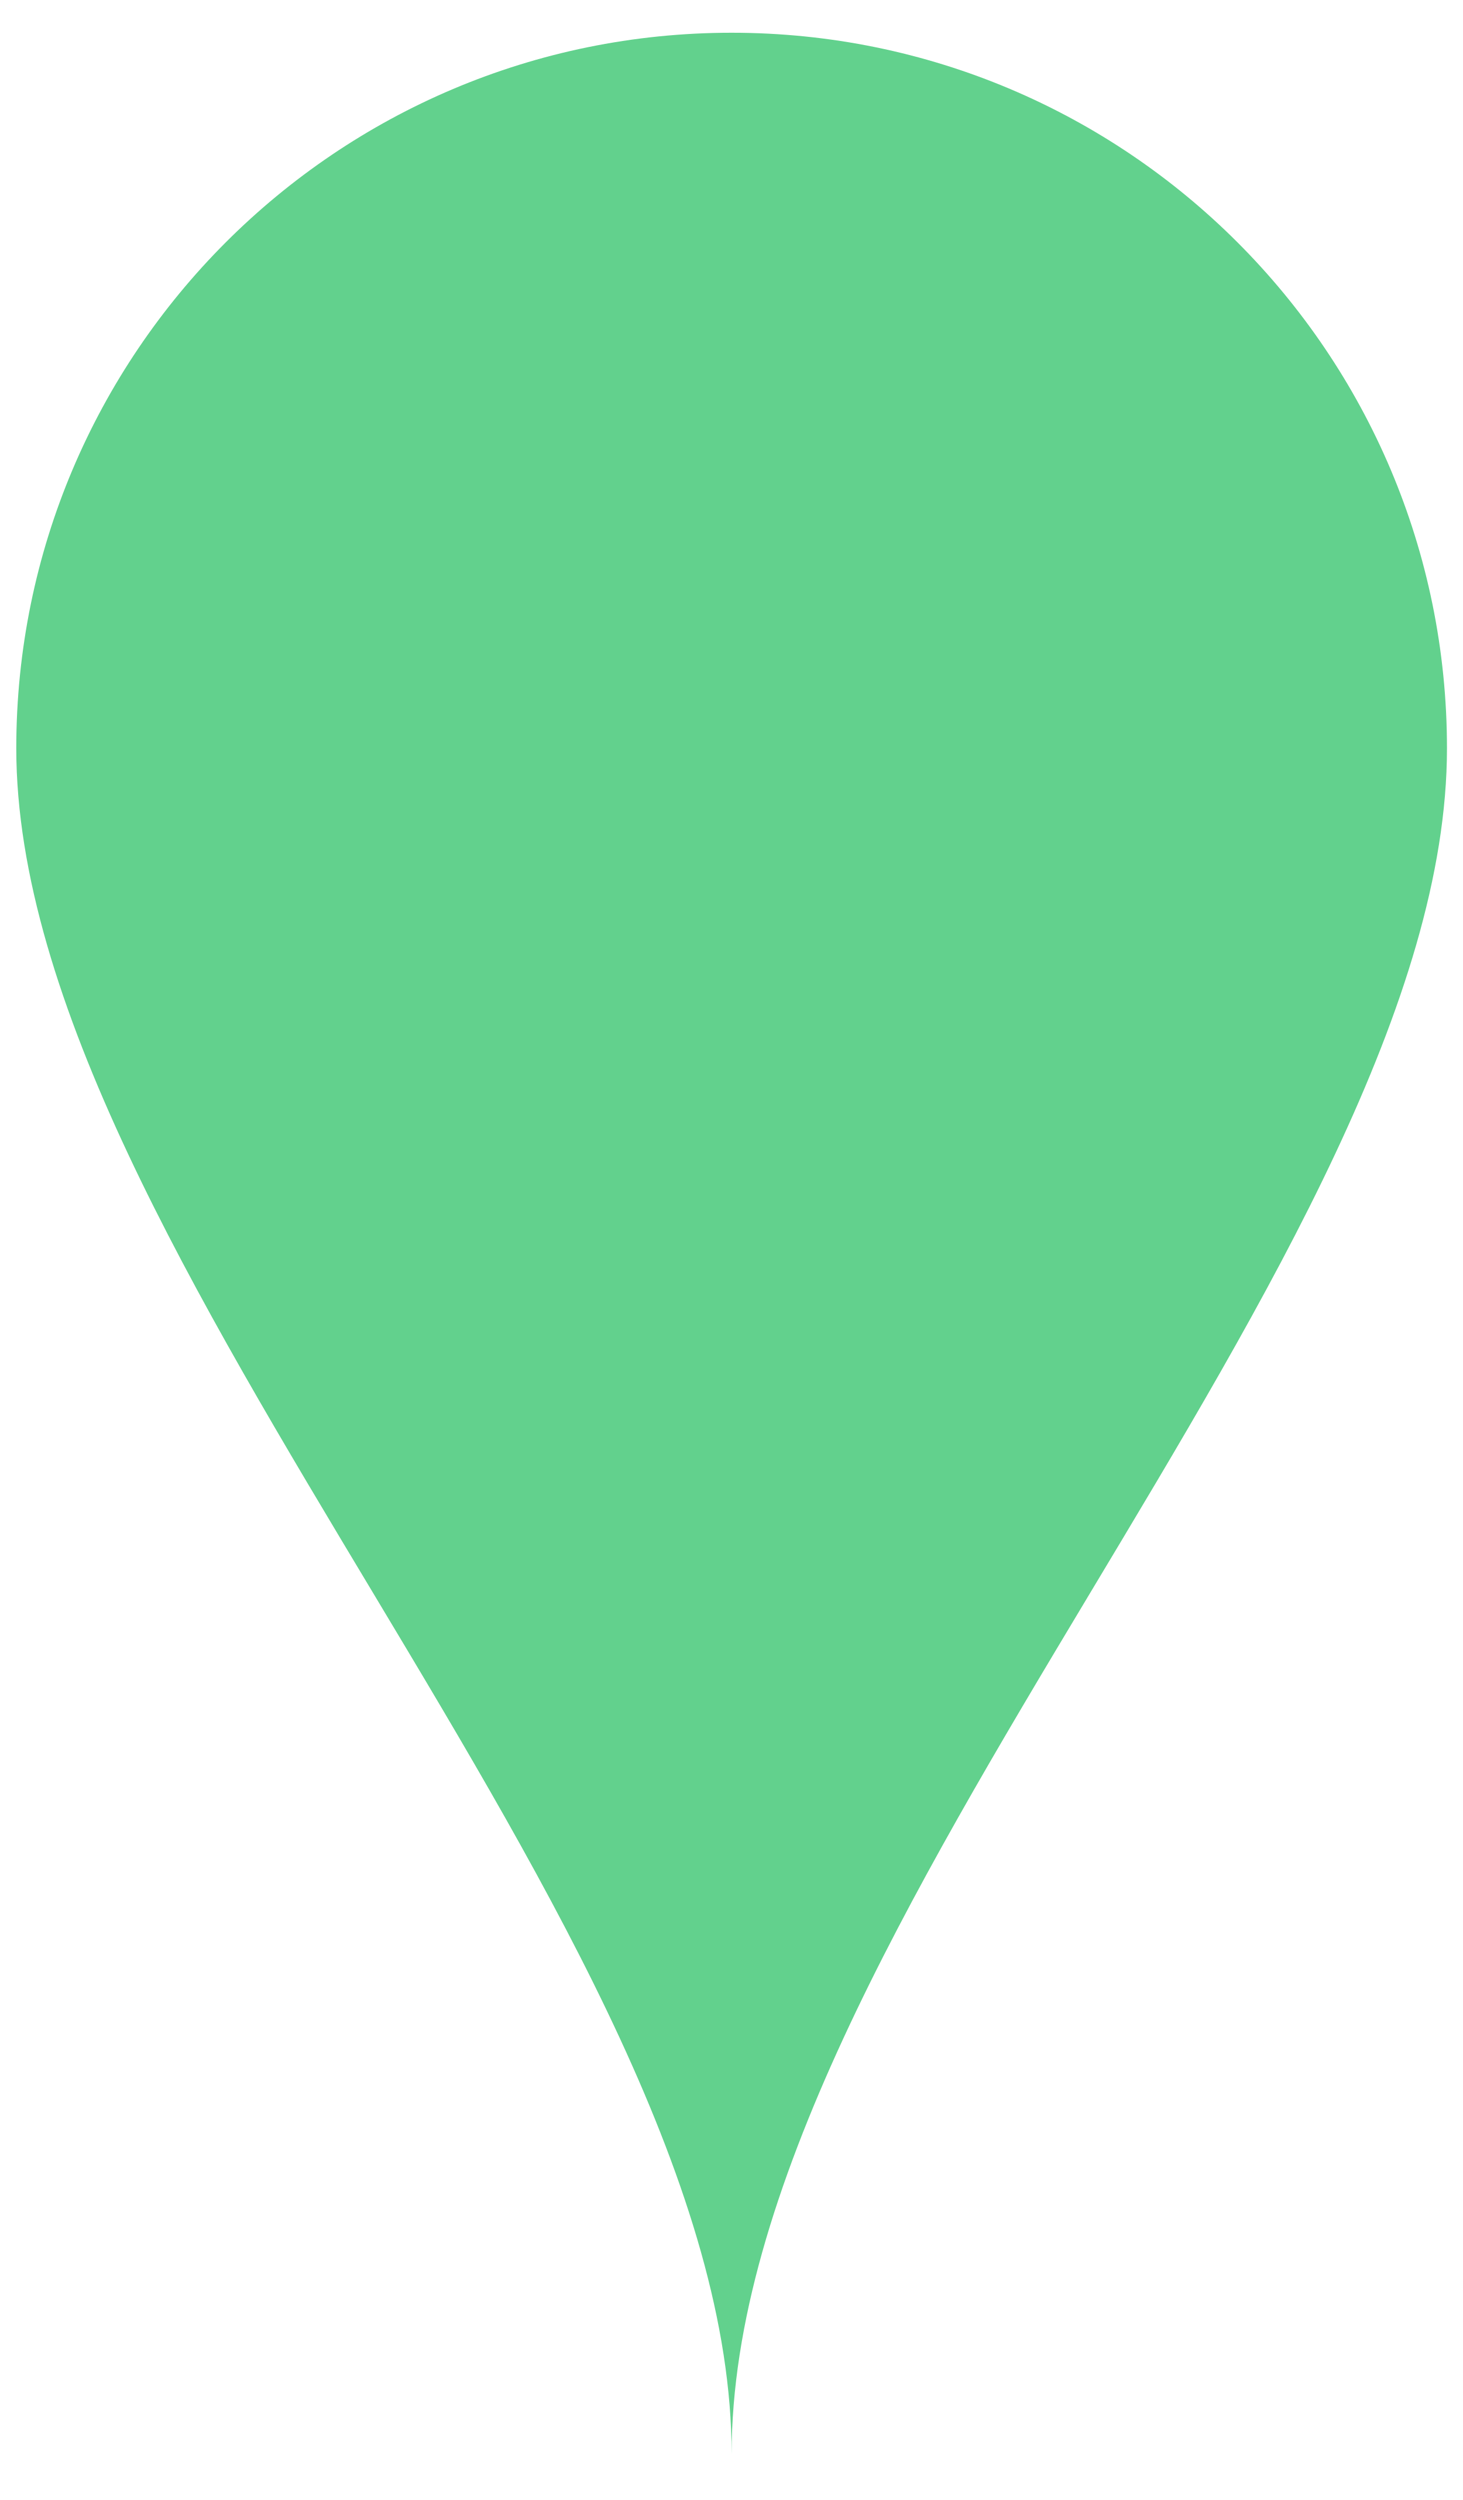
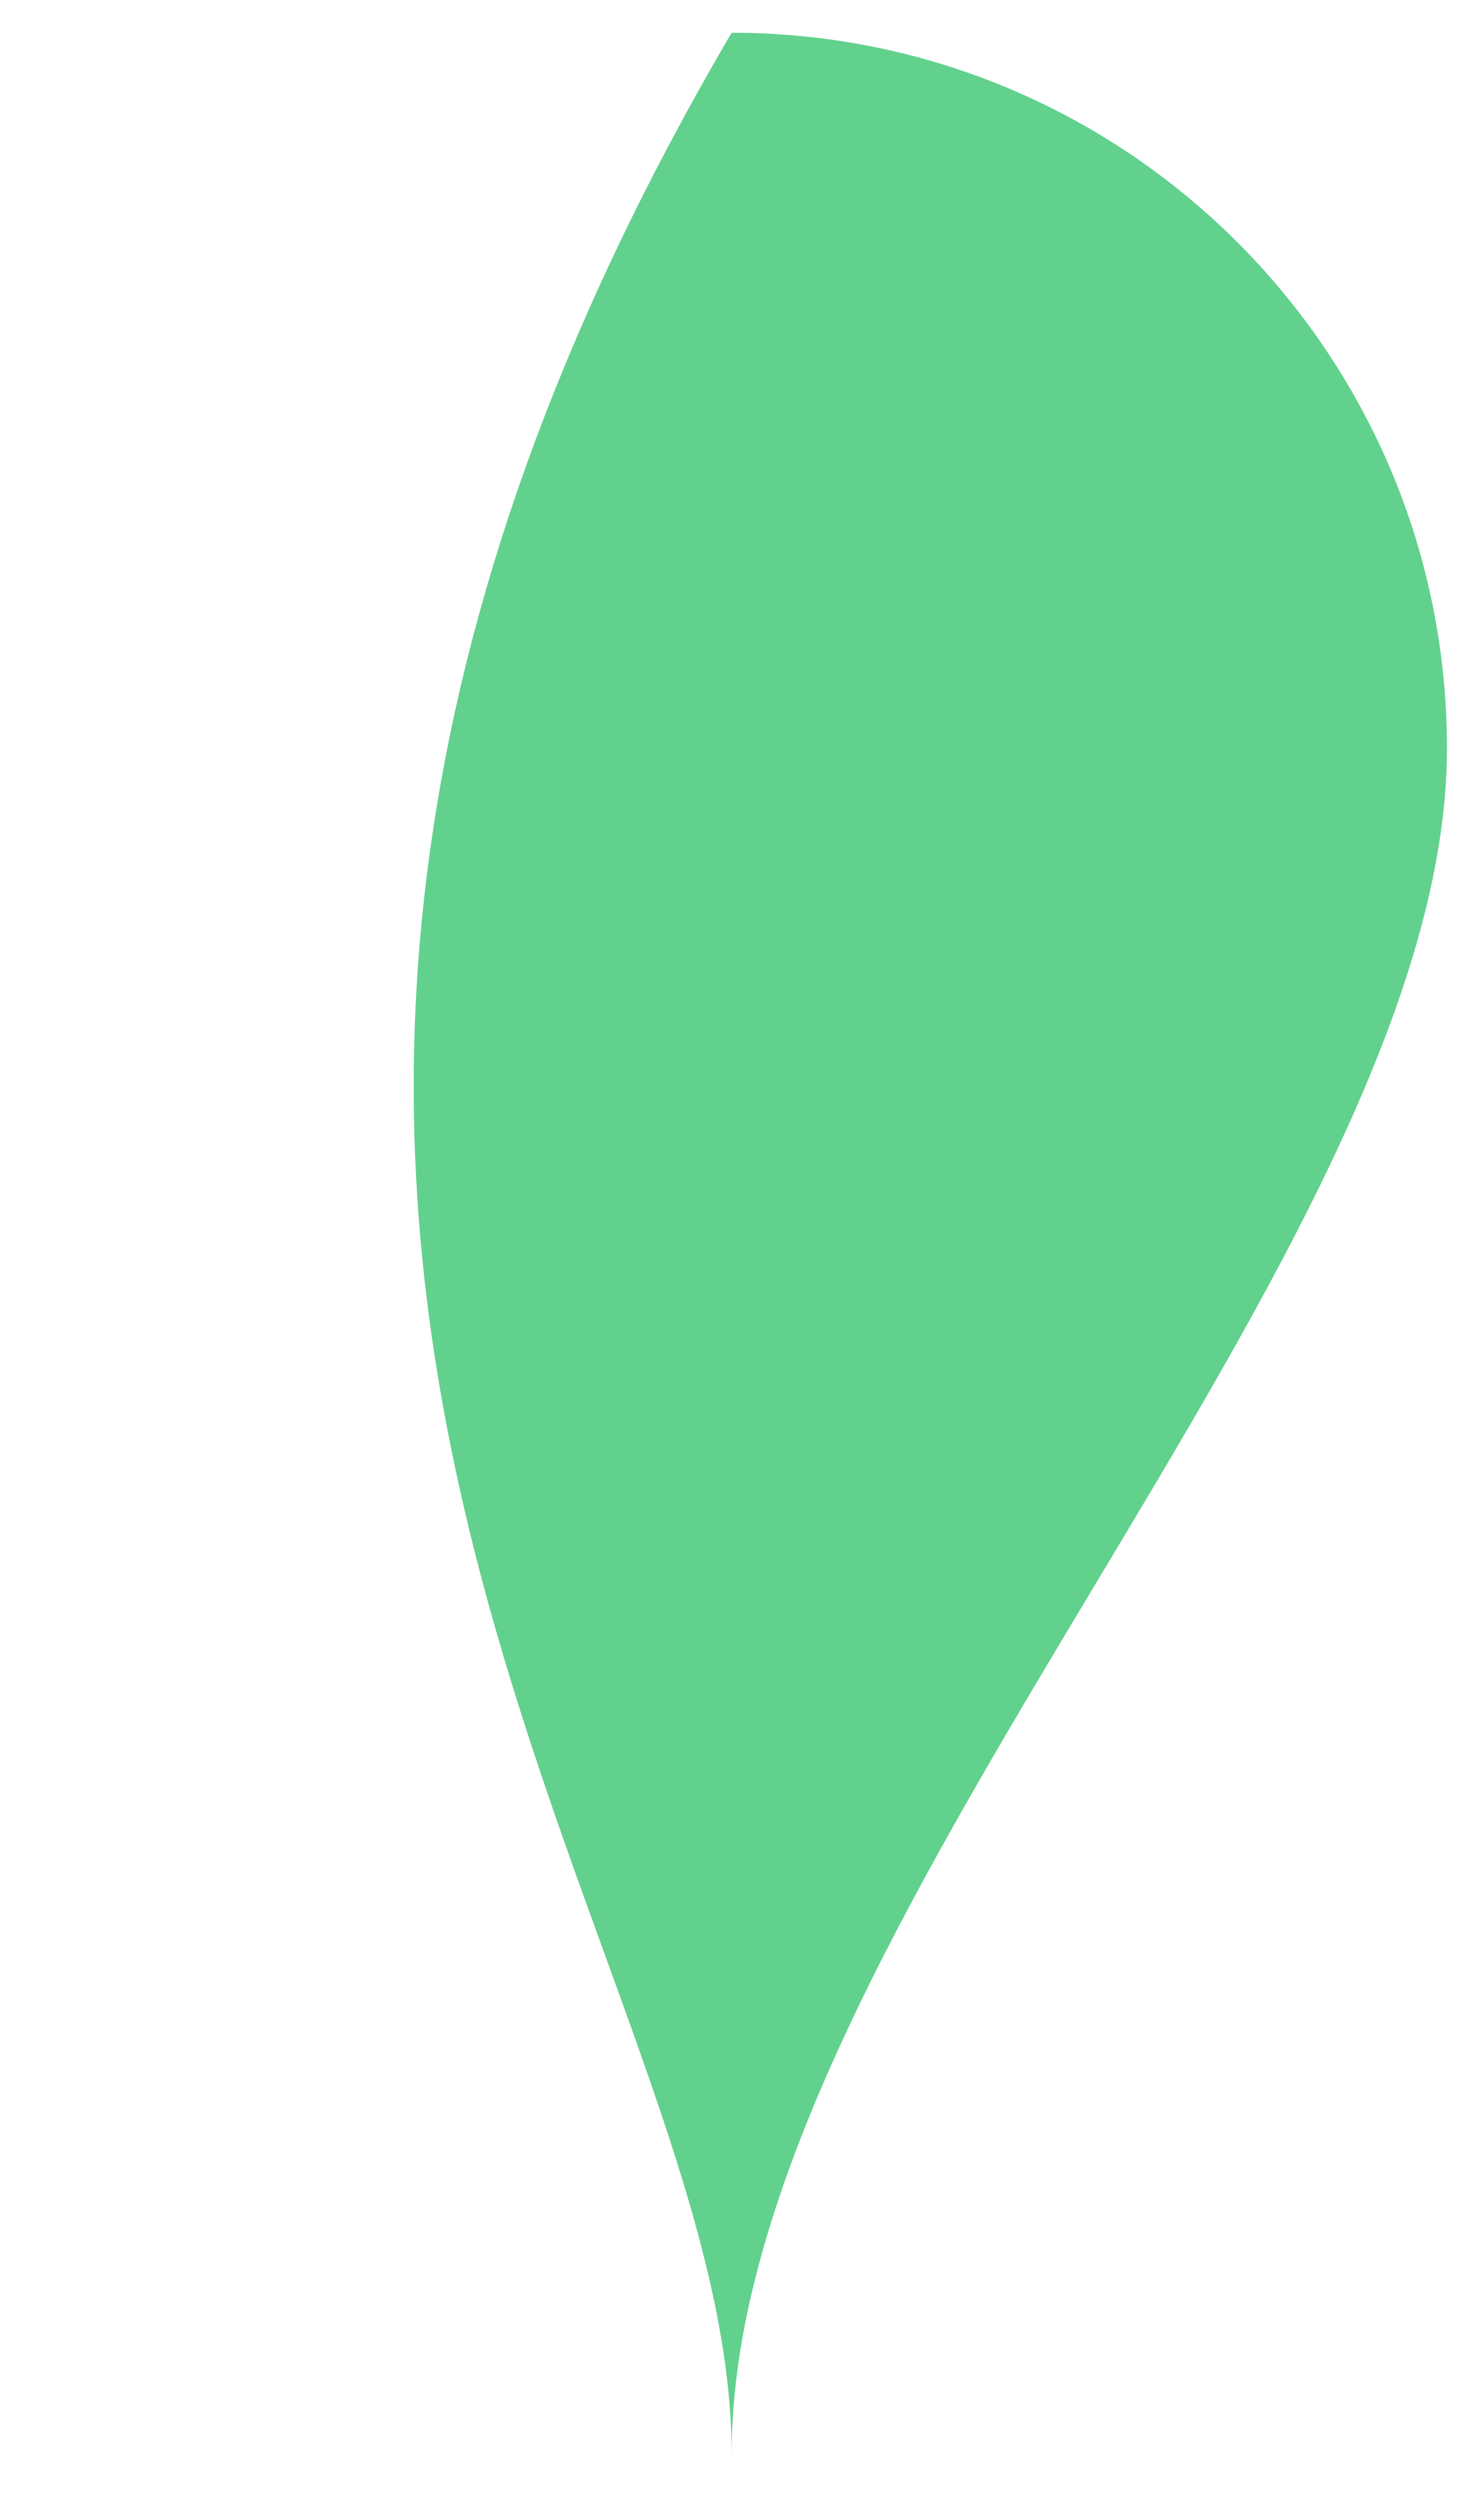
<svg xmlns="http://www.w3.org/2000/svg" width="24px" height="41px" viewBox="0 0 24 41" version="1.1">
  <title>Fill 1</title>
  <g id="MASTER-PAGES-+-RESPONSIVE" stroke="none" stroke-width="1" fill="none" fill-rule="evenodd">
    <g id="HOMEPAGE-DESKTOP" transform="translate(-770, -2605)" fill="#62D18D">
      <g id="Group-24-Copy-3" transform="translate(40.396, 2362.463)">
        <g id="Group-18" transform="translate(-247.522, -207.8)">
-           <path d="M989.128,450.874 C982.647,450.874 977.393,456.128 977.393,462.609 C977.393,470.869 989.128,482.028 989.128,490.588 C989.128,482.028 1000.863,470.869 1000.863,462.609 C1000.863,456.128 995.609,450.874 989.128,450.874" id="Fill-1" />
+           <path d="M989.128,450.874 C977.393,470.869 989.128,482.028 989.128,490.588 C989.128,482.028 1000.863,470.869 1000.863,462.609 C1000.863,456.128 995.609,450.874 989.128,450.874" id="Fill-1" />
        </g>
      </g>
    </g>
  </g>
</svg>